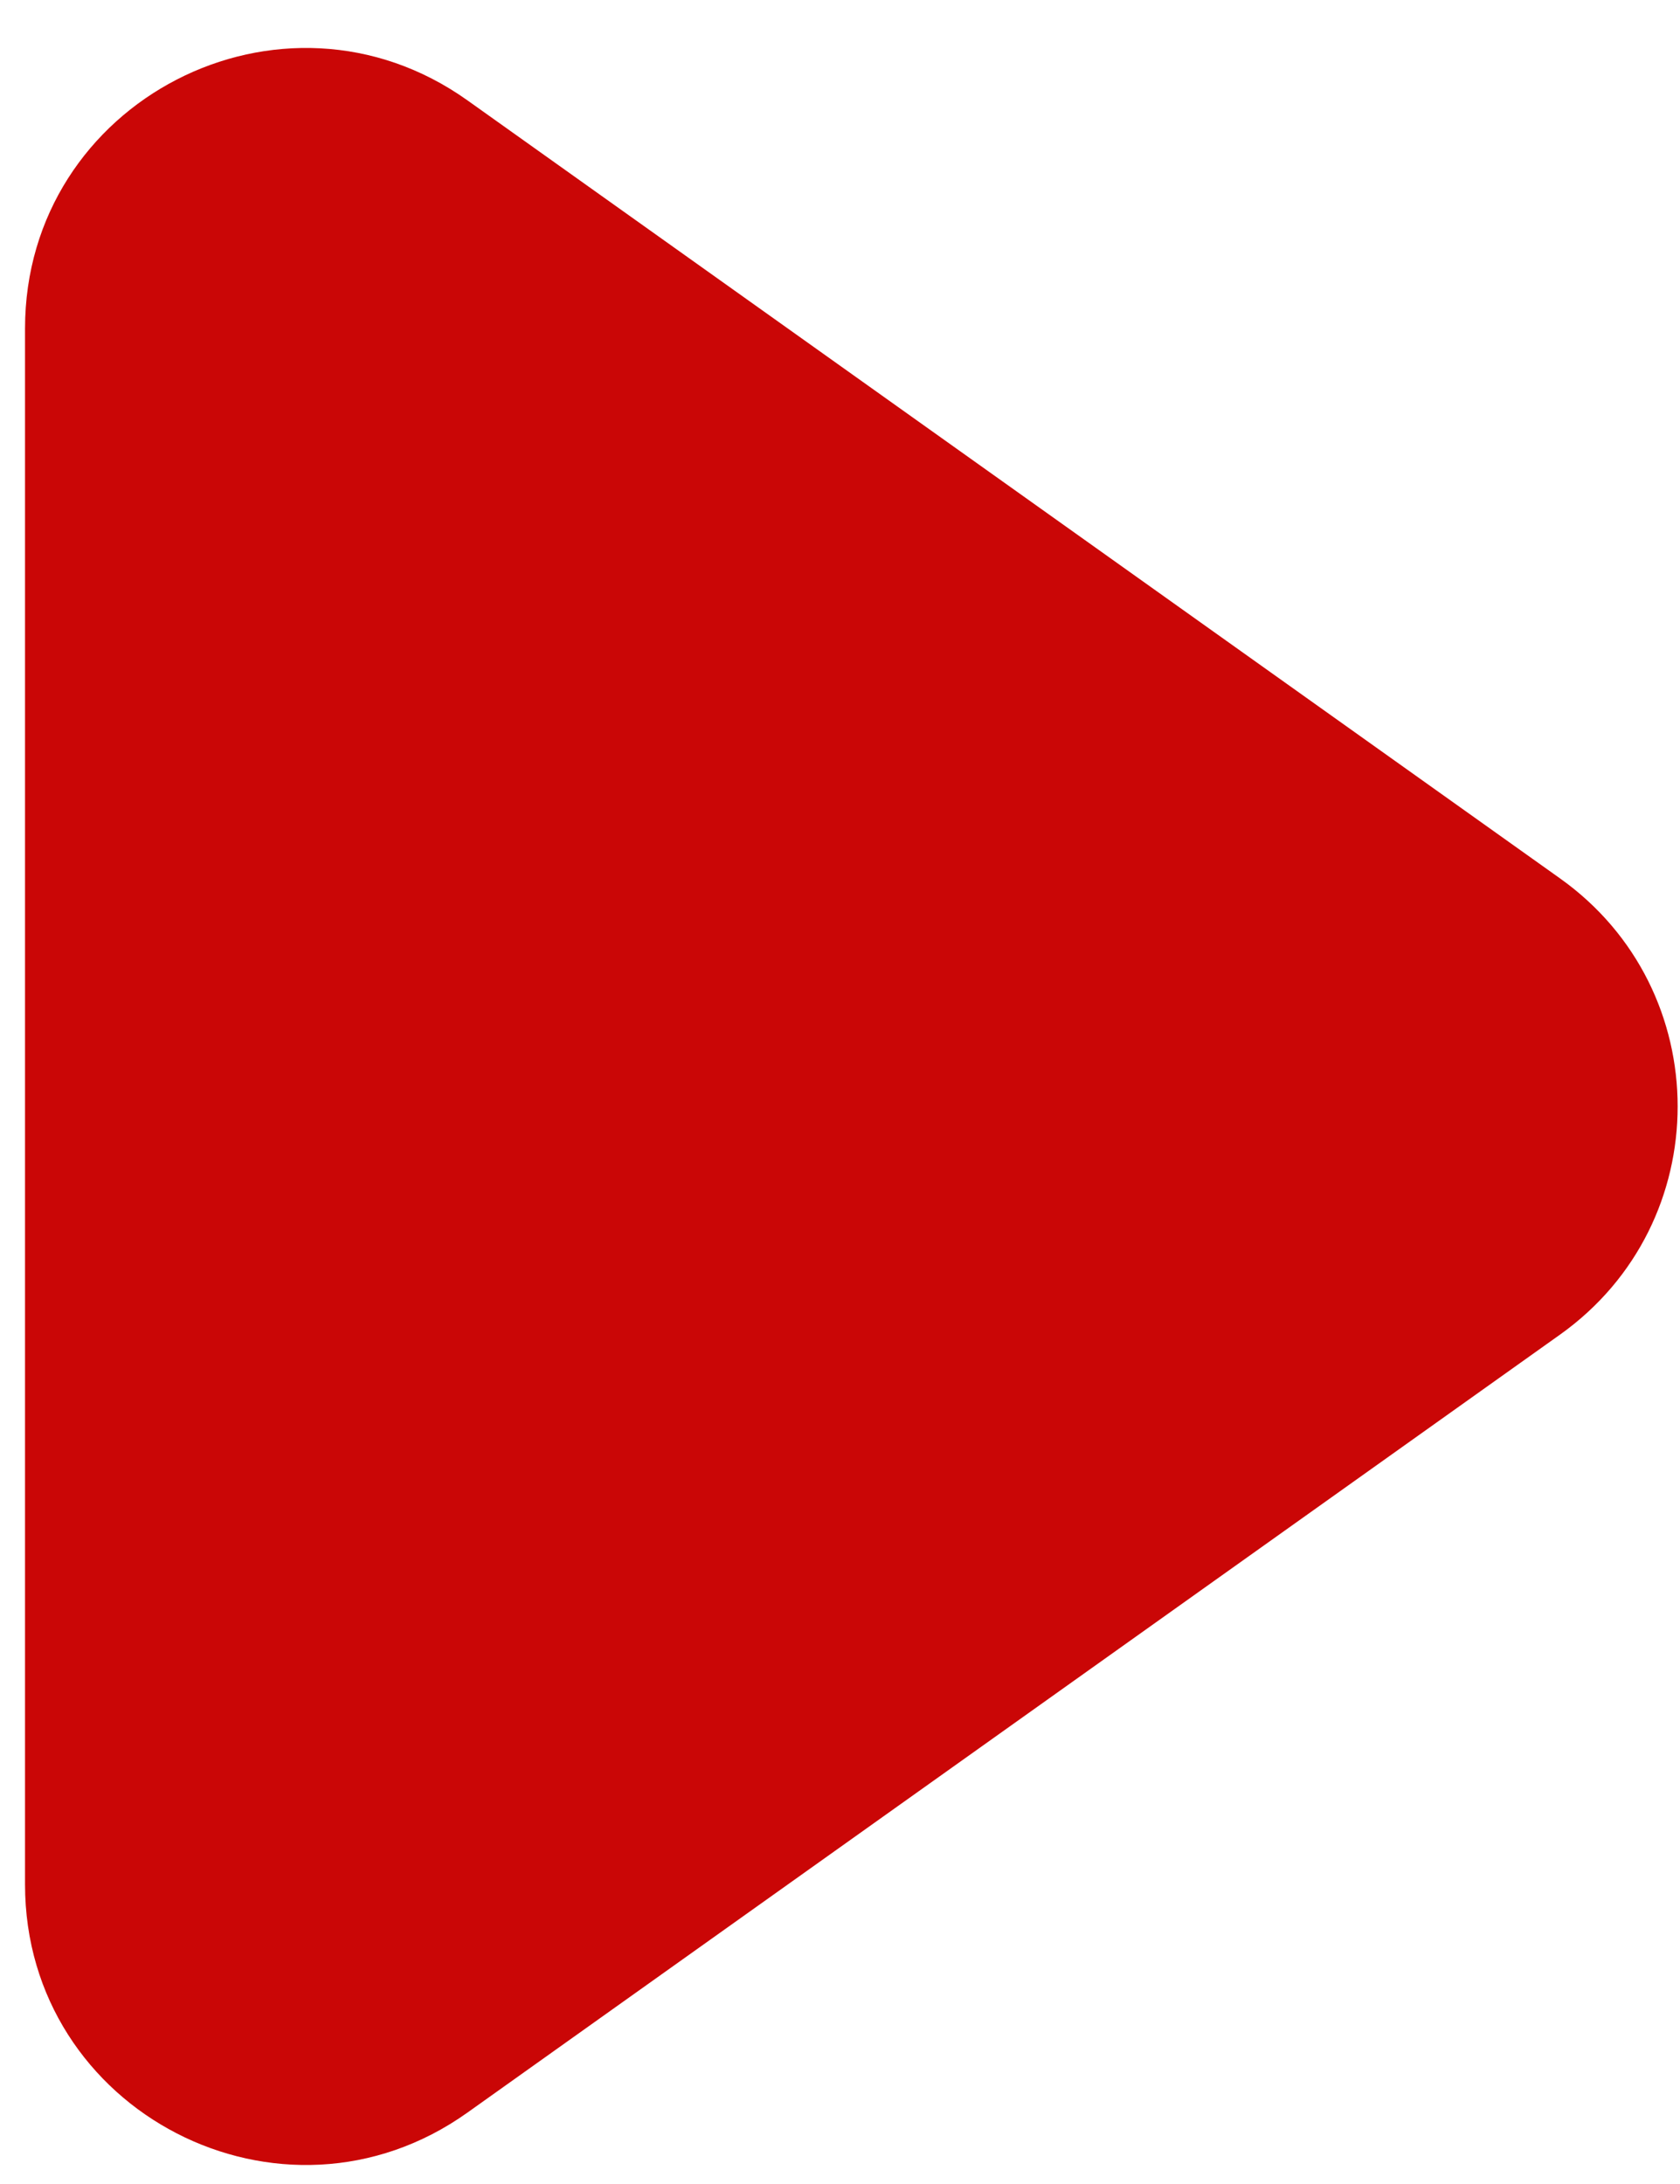
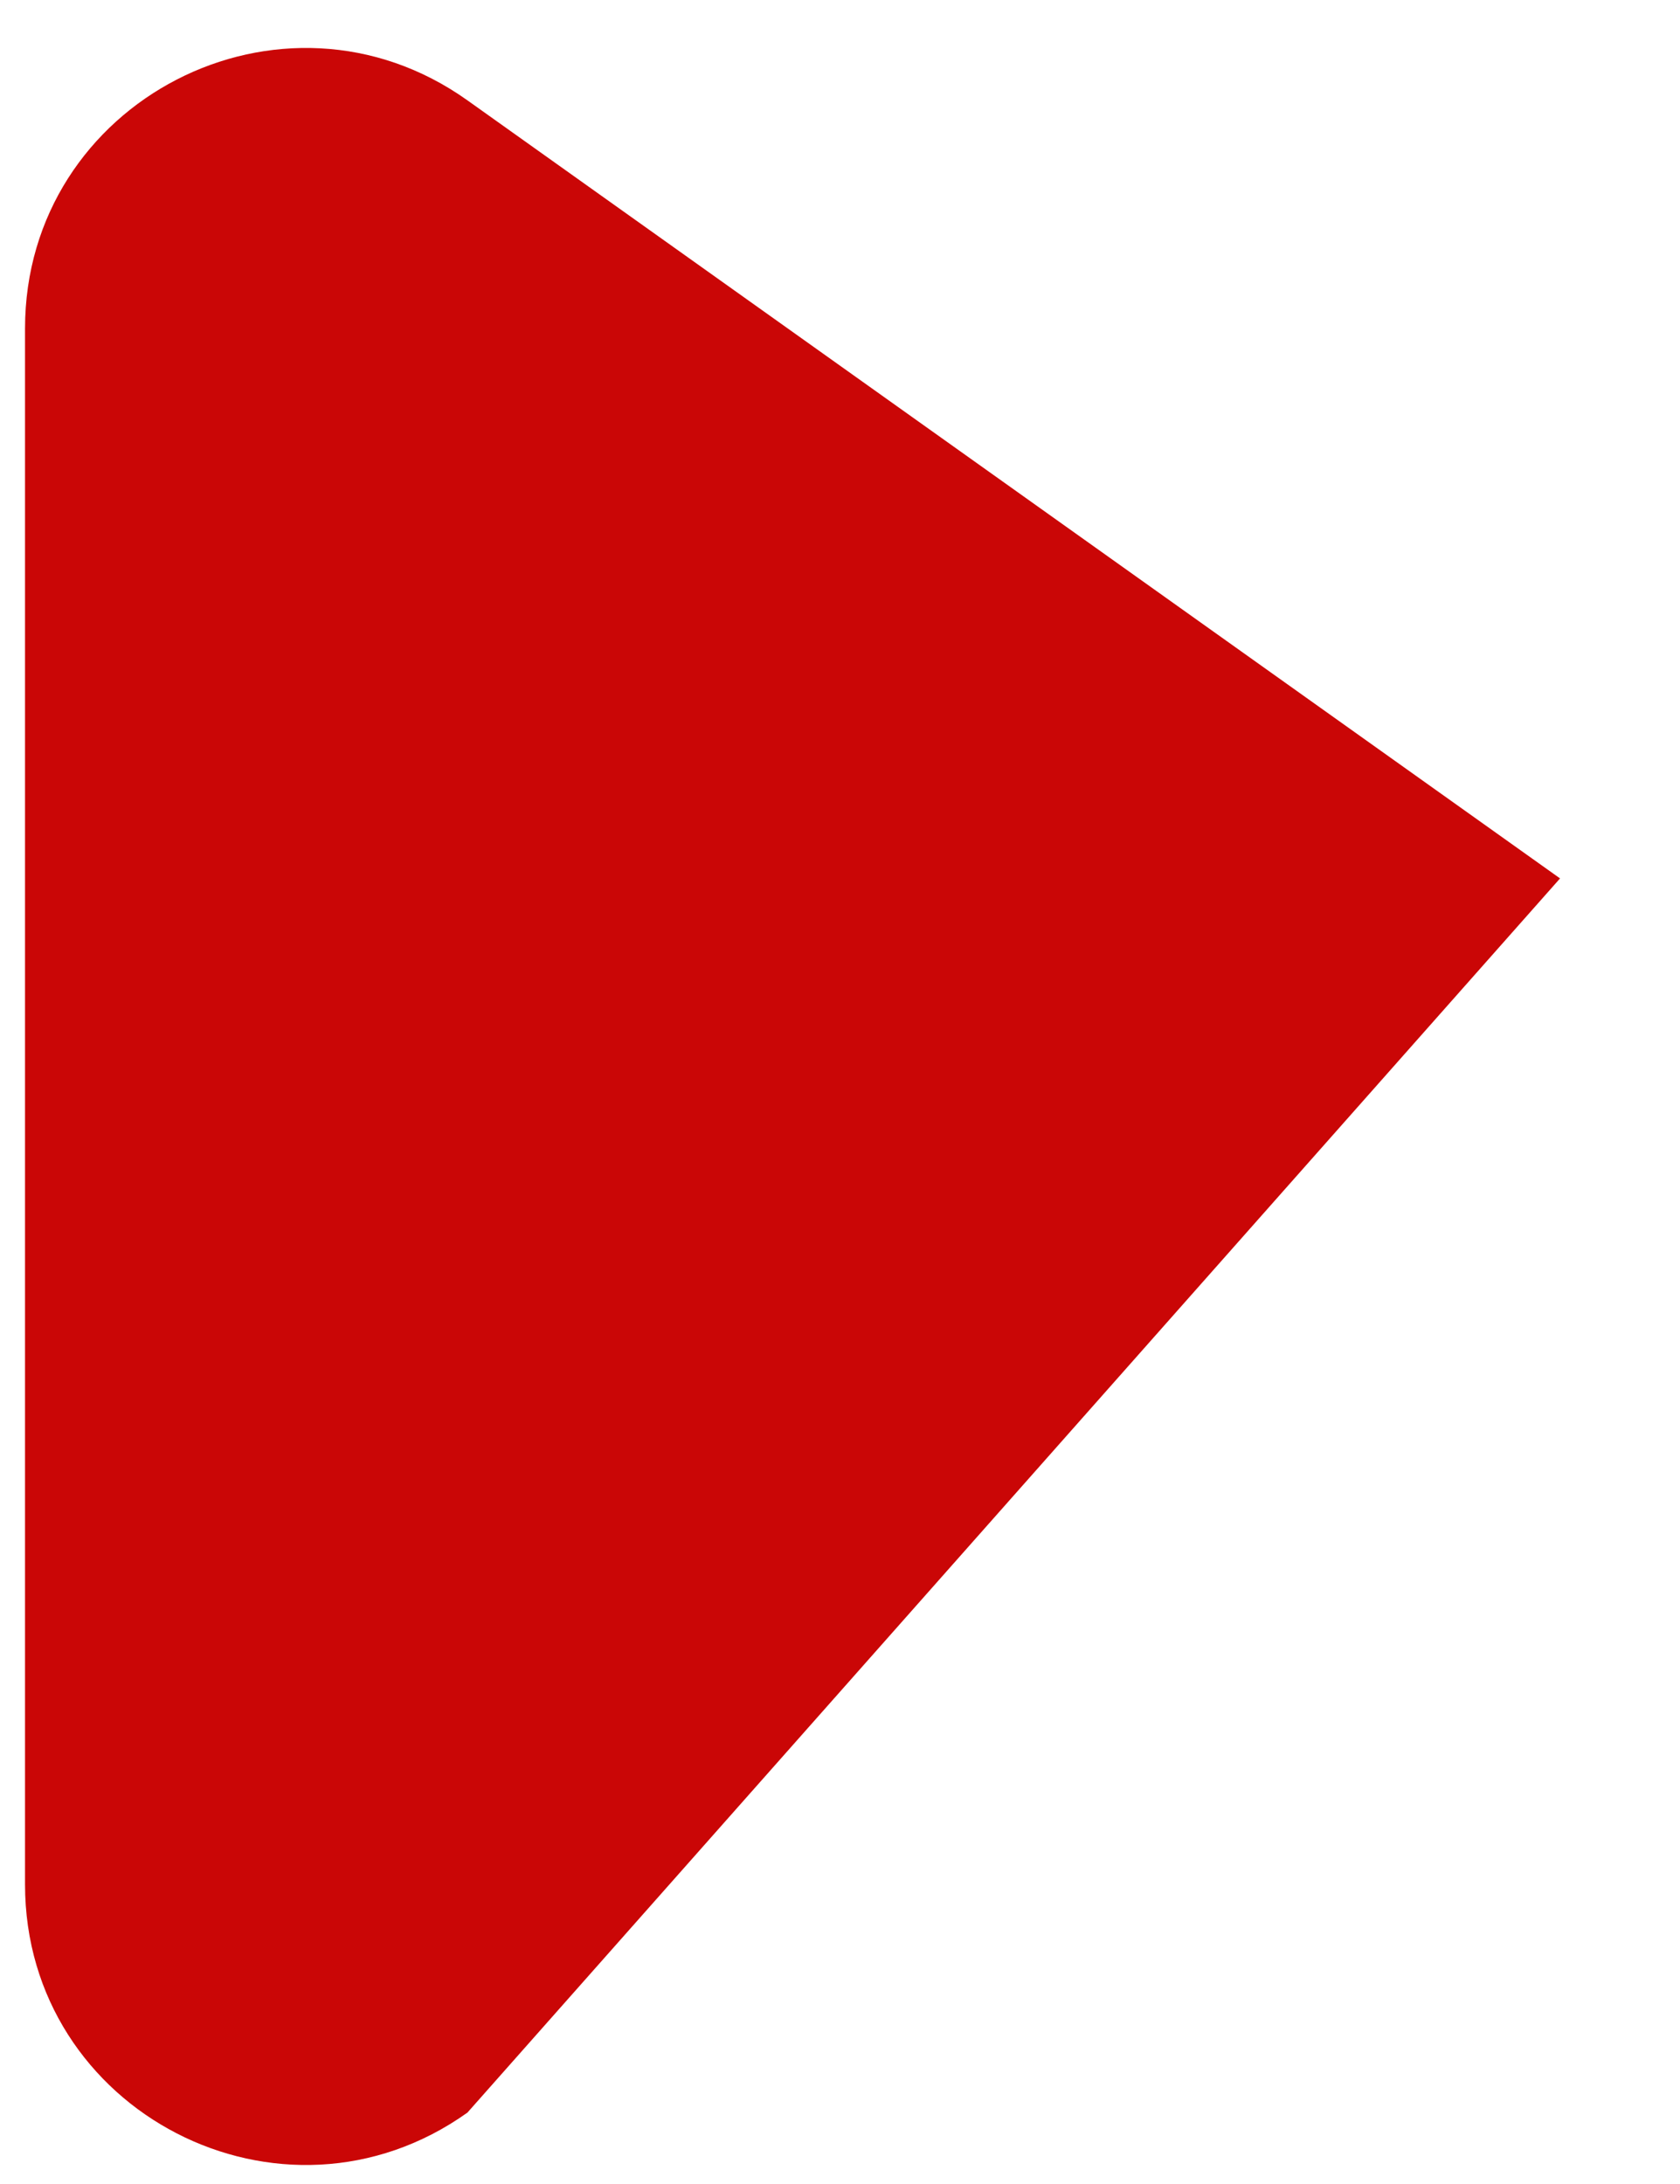
<svg xmlns="http://www.w3.org/2000/svg" width="30" height="39" viewBox="0 0 30 39" fill="none">
-   <path d="M27.858 15.686C30.658 17.679 30.658 21.838 27.858 23.832L8.347 37.725C5.037 40.082 0.447 37.715 0.447 33.652L0.447 5.865C0.447 1.802 5.037 -0.565 8.347 1.792L27.858 15.686Z" fill="#CA0606" />
+   <path d="M27.858 15.686L8.347 37.725C5.037 40.082 0.447 37.715 0.447 33.652L0.447 5.865C0.447 1.802 5.037 -0.565 8.347 1.792L27.858 15.686Z" fill="#CA0606" />
</svg>